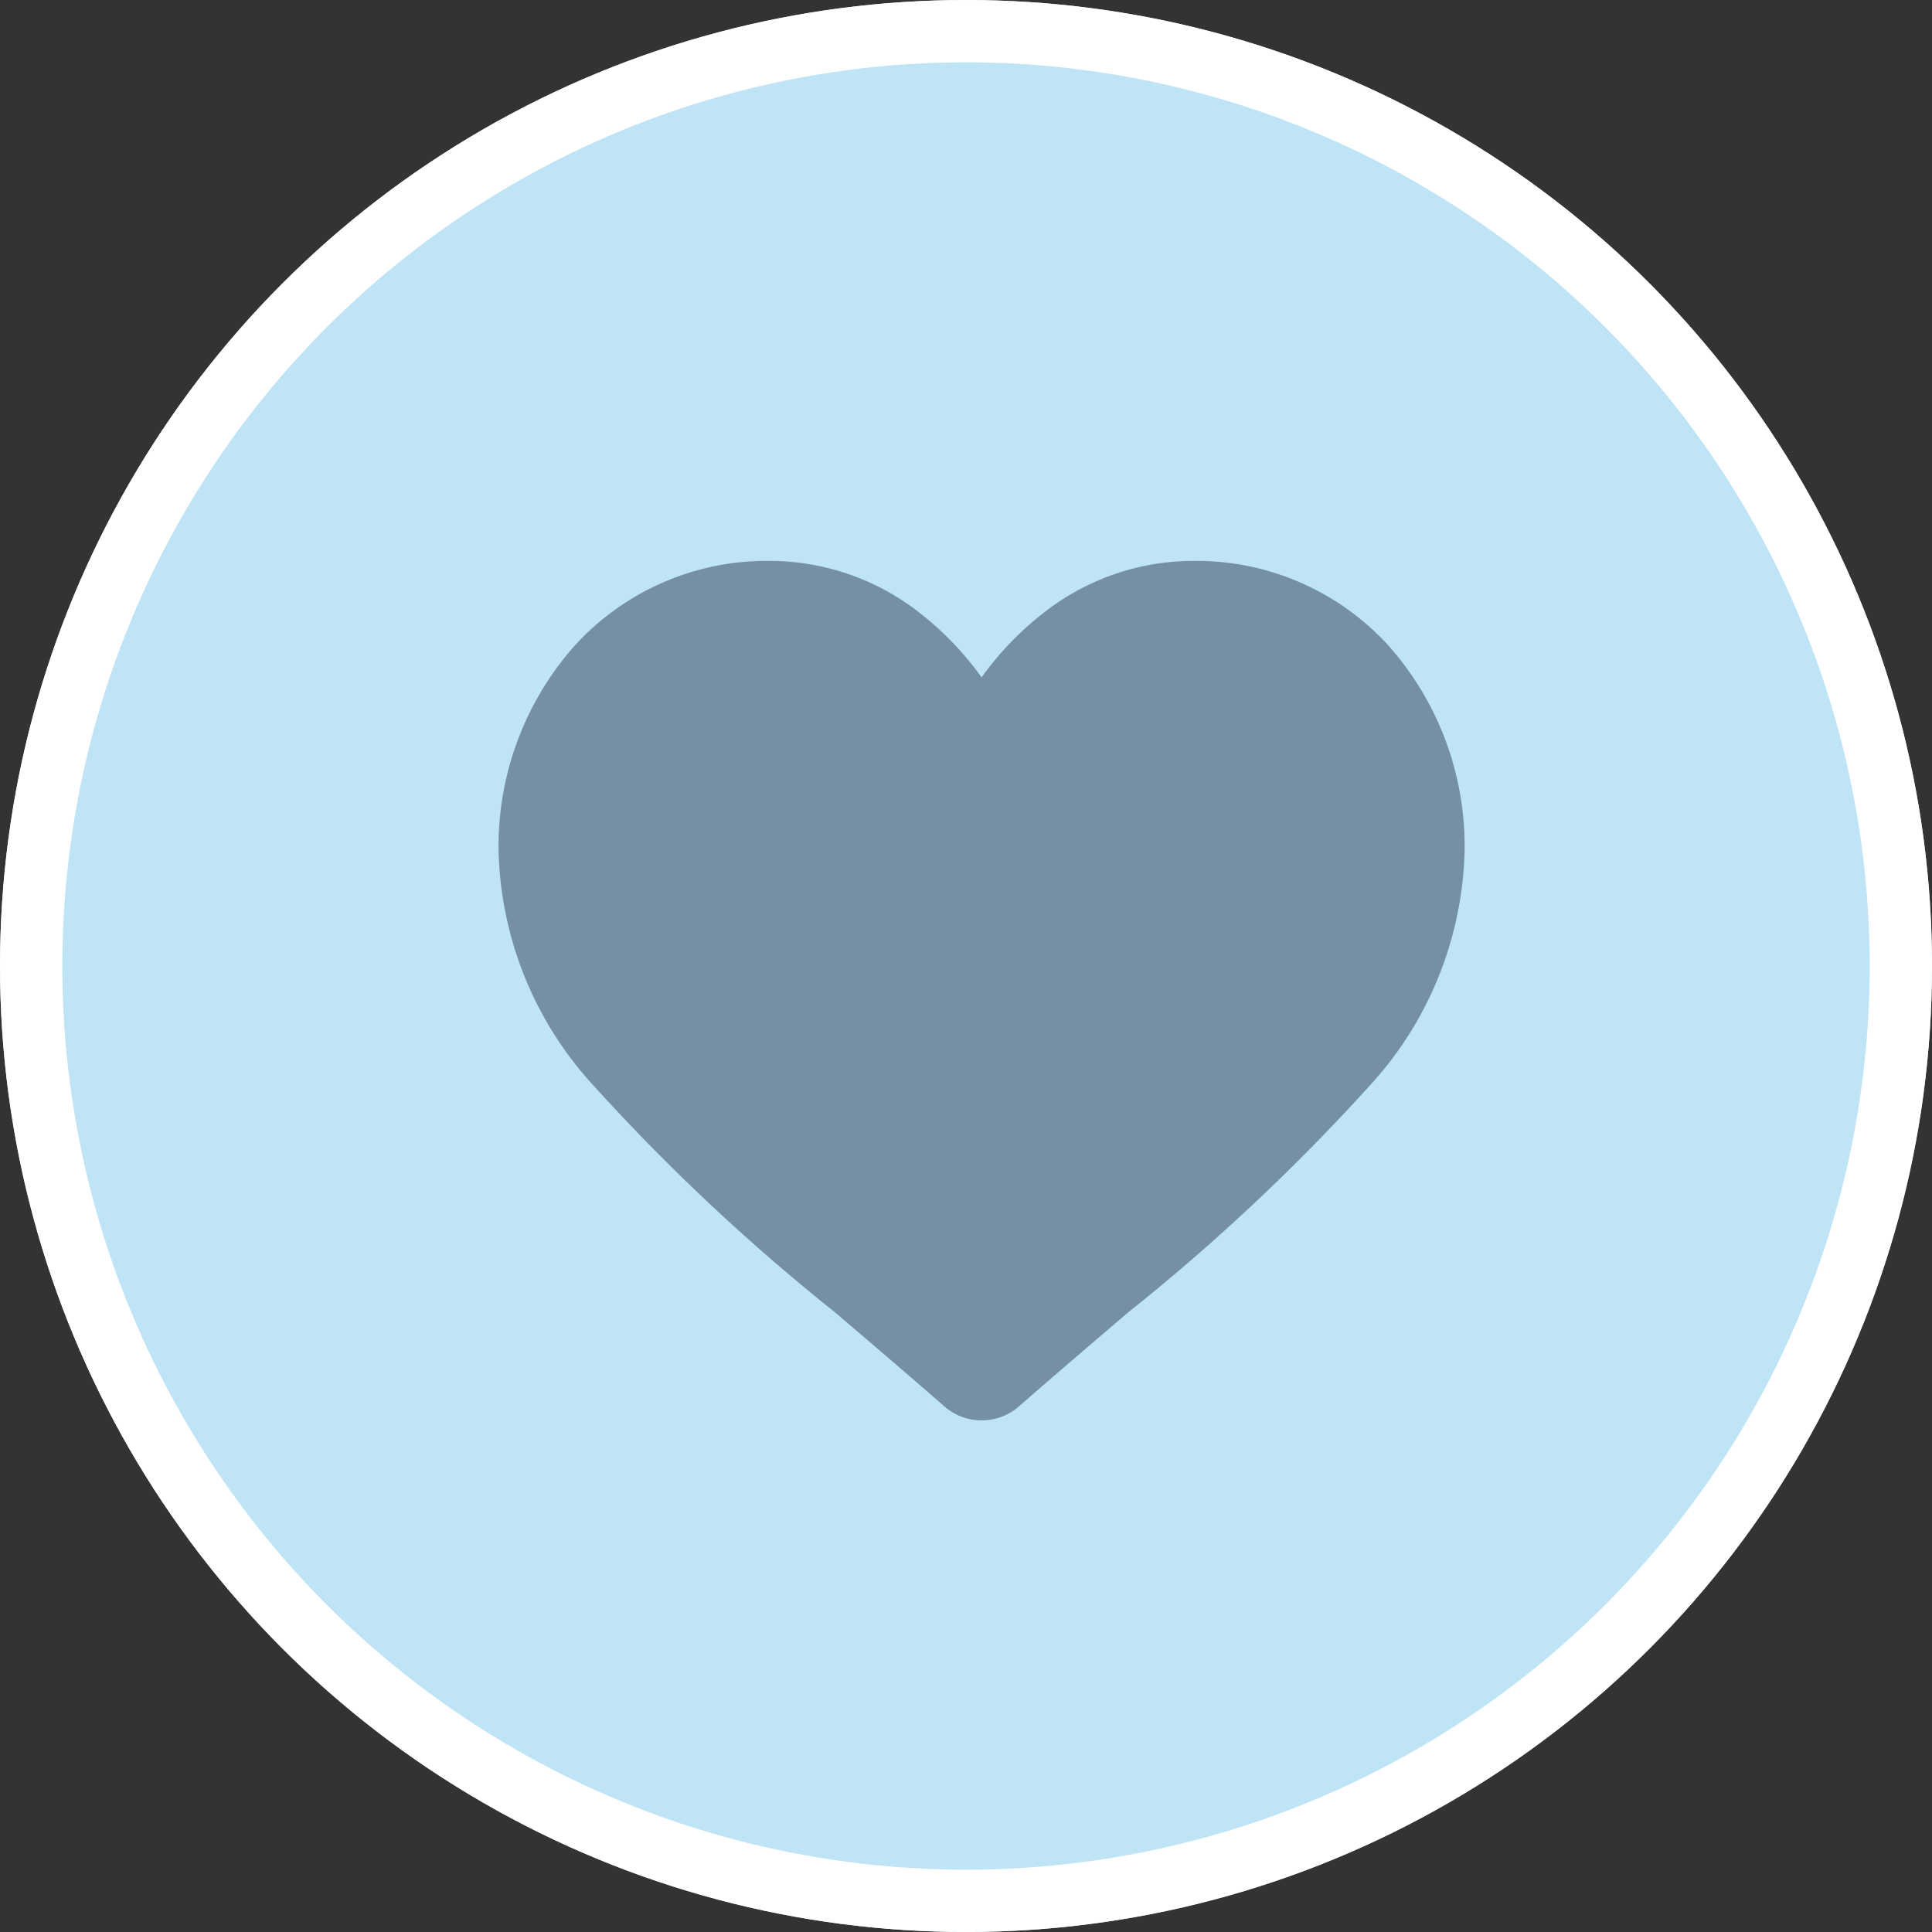
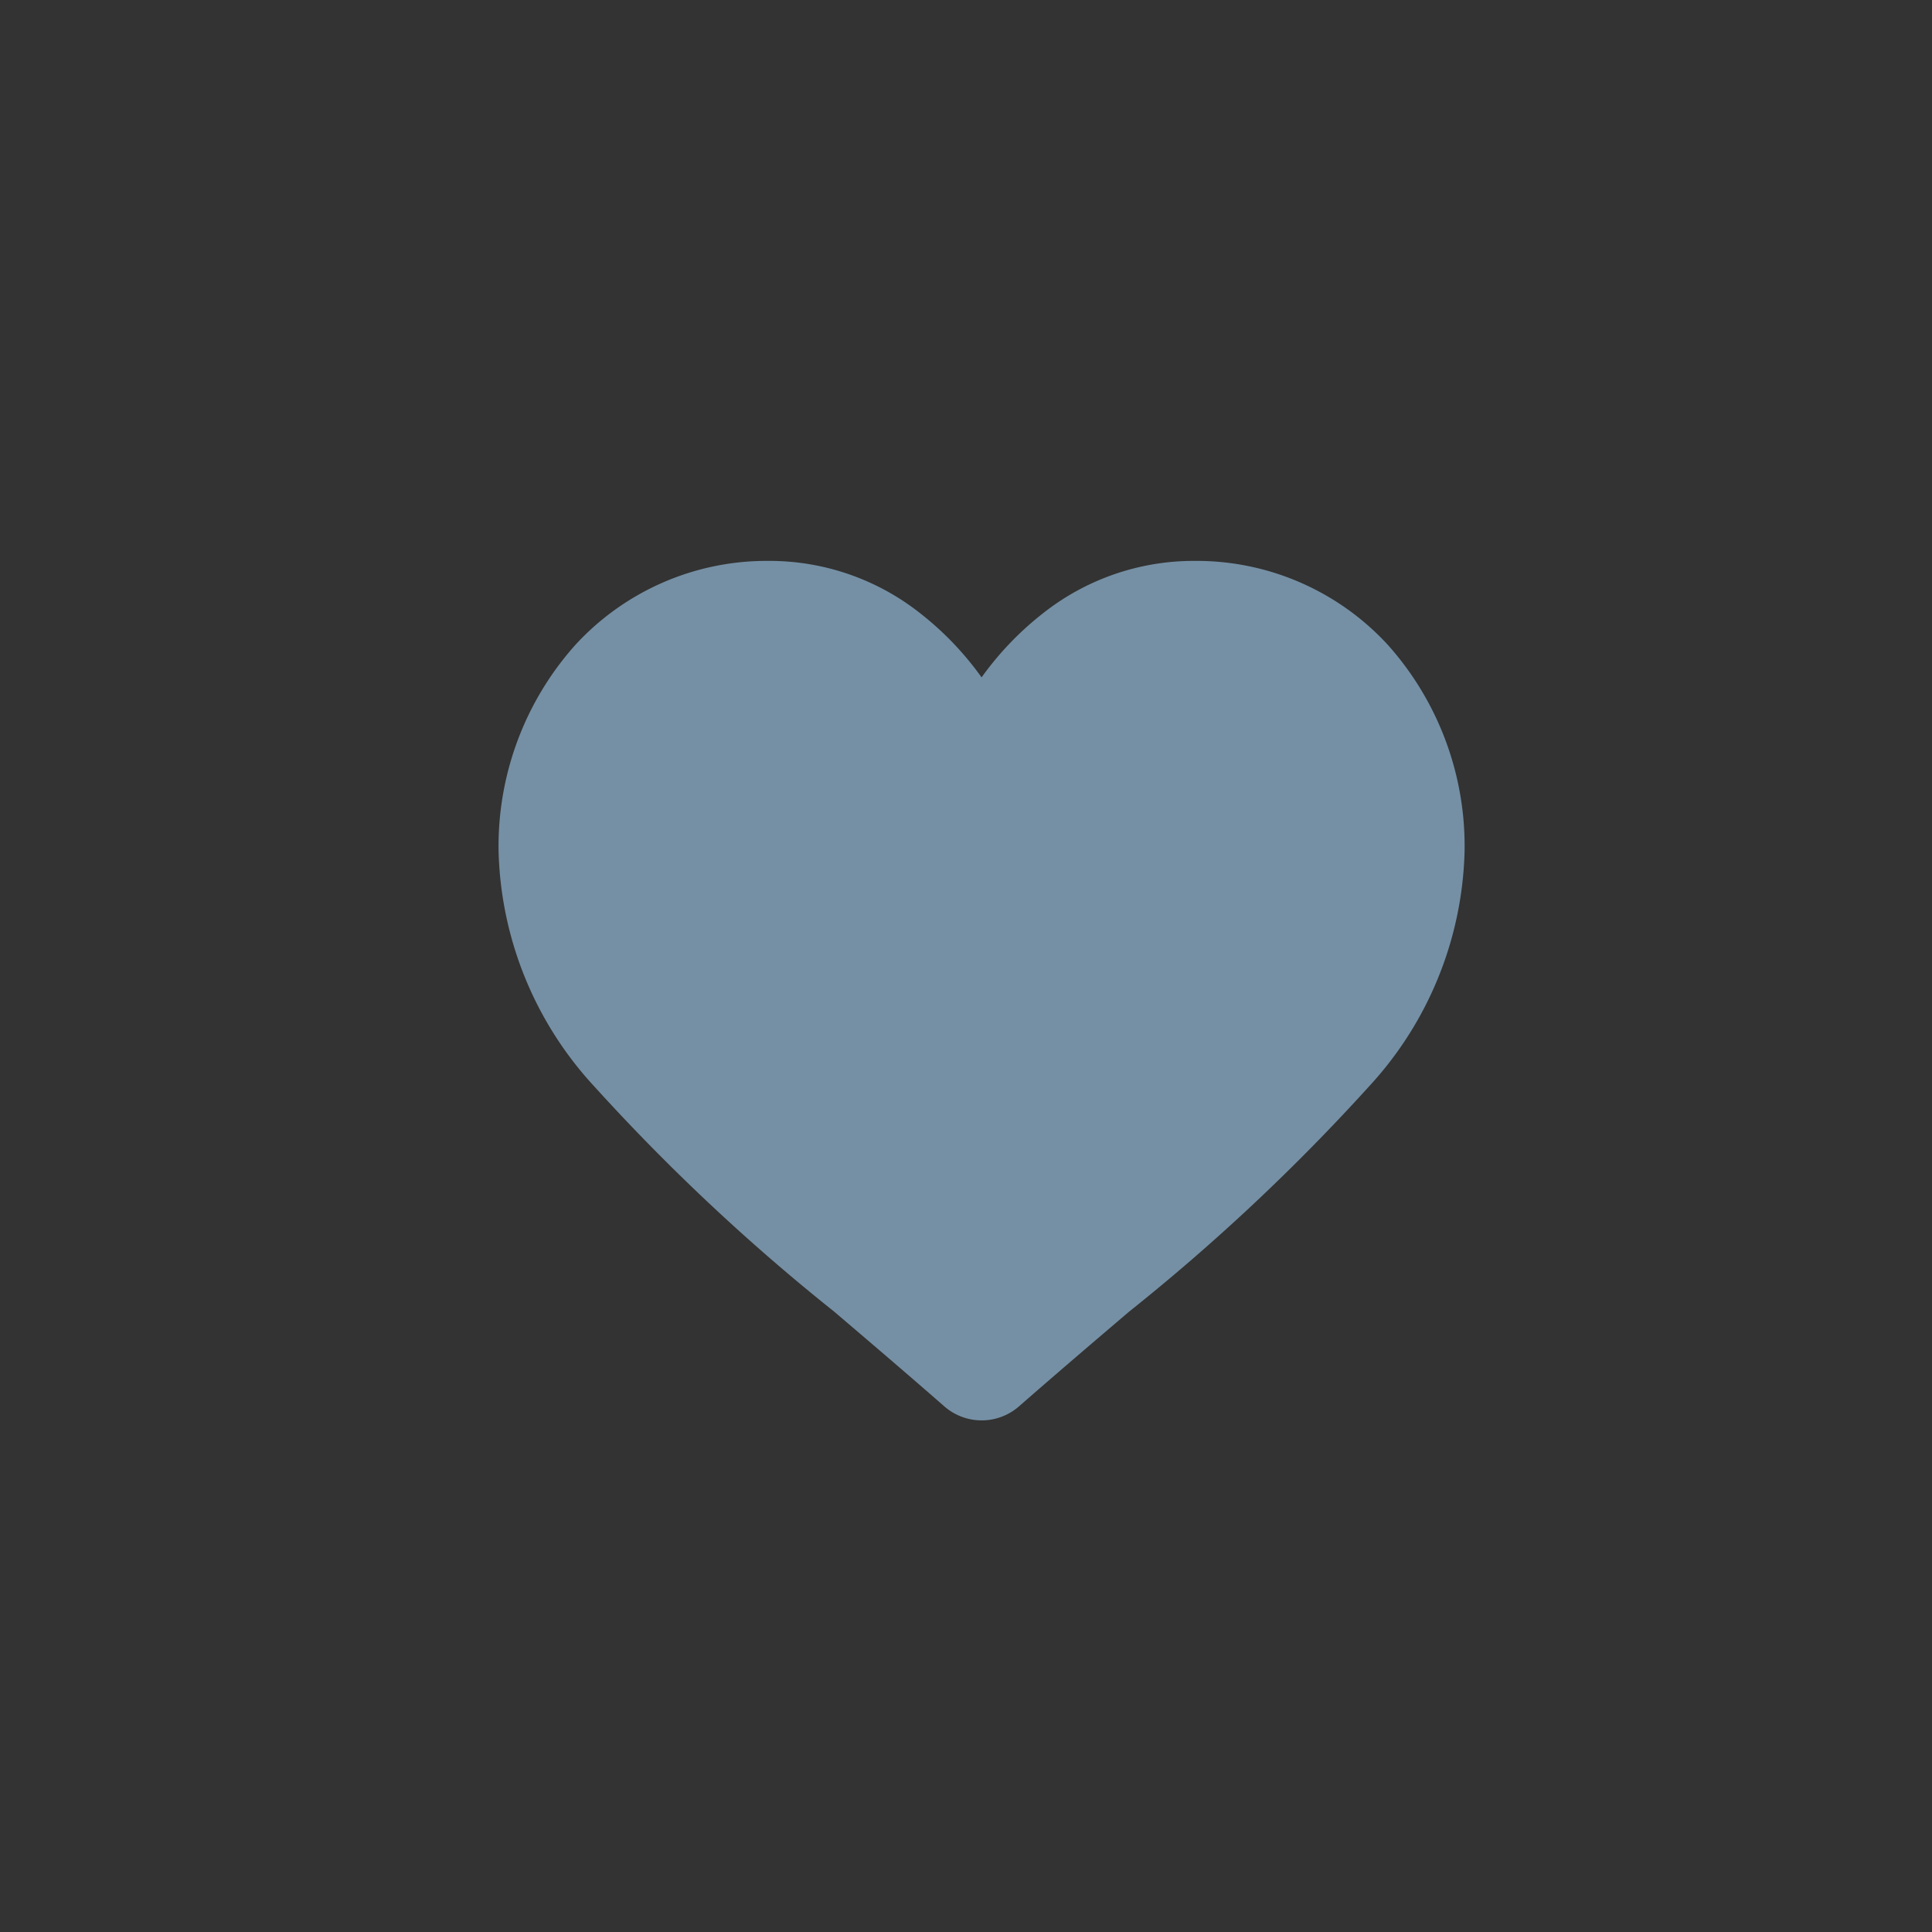
<svg xmlns="http://www.w3.org/2000/svg" width="31" height="31" viewBox="0 0 31 31">
  <rect x="0" y="0" width="31" height="31" fill="#333333" stroke="none" />
  <g id="icona-cuore-terr" transform="translate(-109 -11231)">
    <g id="Ellisse_85" data-name="Ellisse 85" transform="translate(109 11231)" fill="#bee4f6" stroke="#fff" stroke-width="1">
-       <circle cx="15.5" cy="15.5" r="15.5" stroke="none" />
-       <circle cx="15.5" cy="15.5" r="15" fill="none" />
-     </g>
+       </g>
    <path id="heart_17_" data-name="heart(17)" d="M14.271,1.35A4.168,4.168,0,0,0,11.171,0,3.9,3.9,0,0,0,8.735.841,4.983,4.983,0,0,0,7.75,1.869,4.98,4.98,0,0,0,6.766.841,3.9,3.9,0,0,0,4.33,0a4.168,4.168,0,0,0-3.1,1.35A4.845,4.845,0,0,0,0,4.658,5.769,5.769,0,0,0,1.538,8.435a32.782,32.782,0,0,0,3.848,3.612c.533.454,1.138.97,1.765,1.518a.91.91,0,0,0,1.2,0c.628-.549,1.232-1.064,1.766-1.519a32.763,32.763,0,0,0,3.848-3.612A5.769,5.769,0,0,0,15.5,4.658a4.844,4.844,0,0,0-1.23-3.309Zm0,0" transform="translate(117 11240)" fill="#7590a5" />
  </g>
</svg>